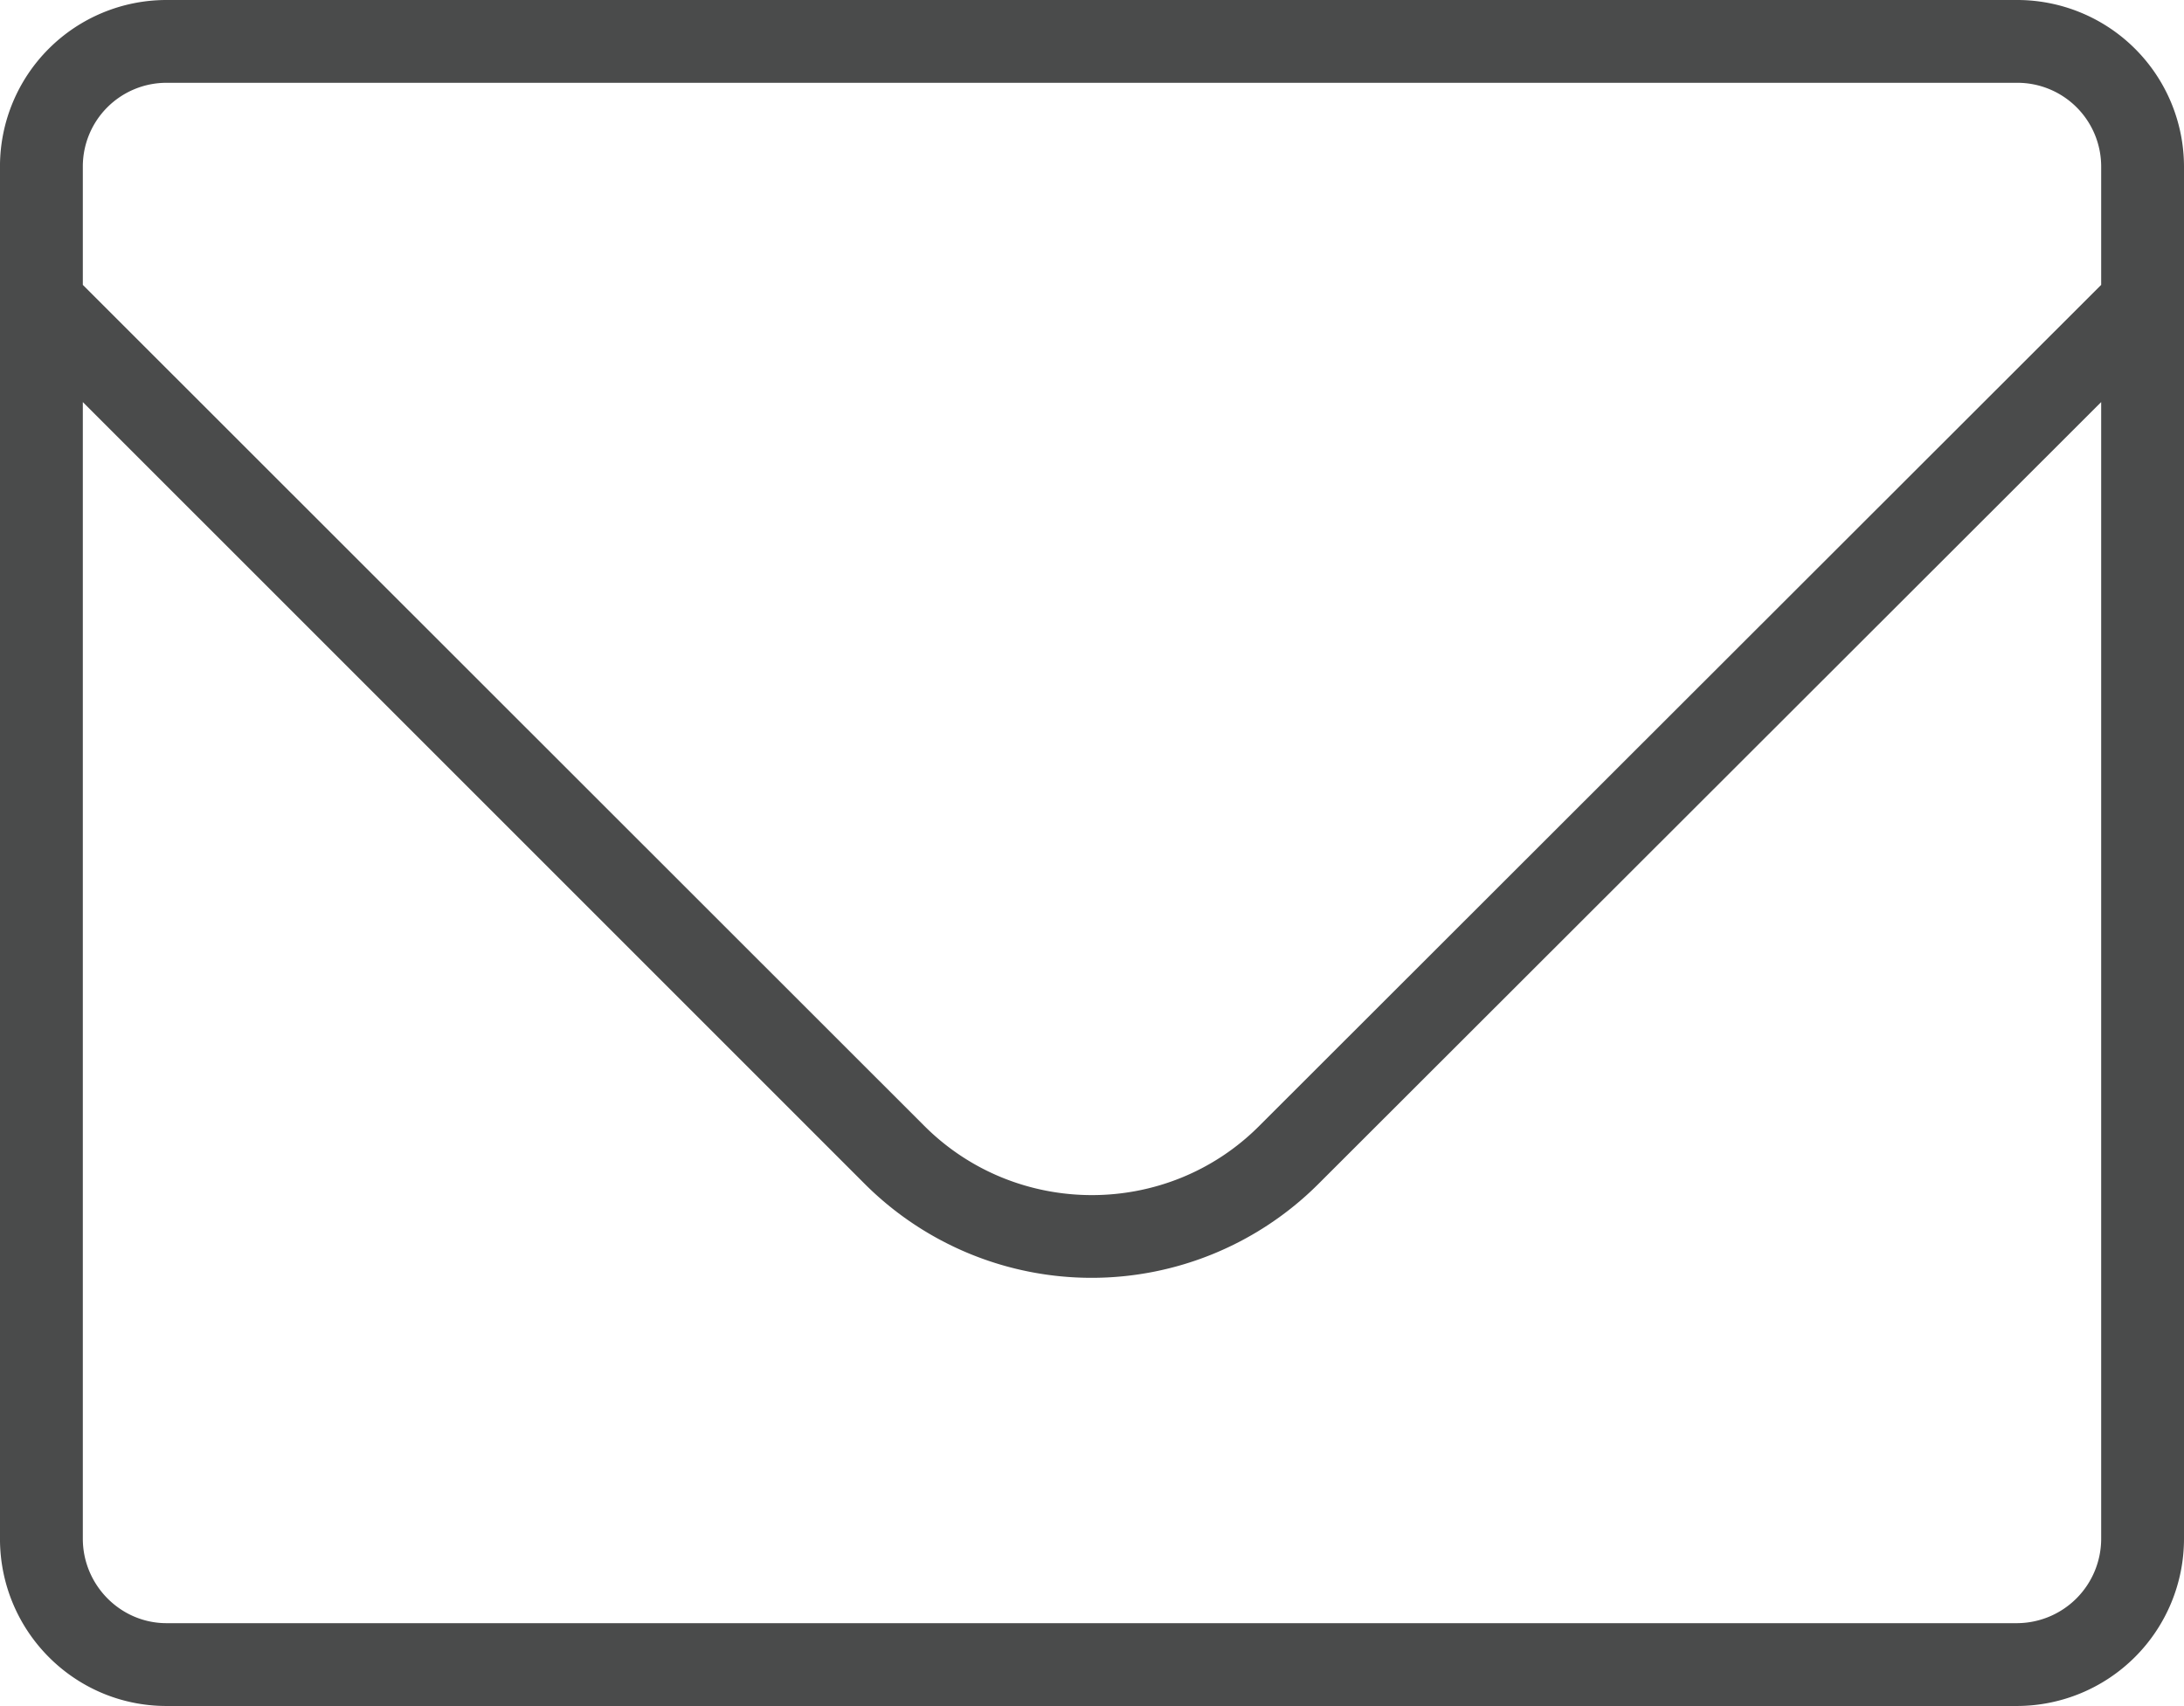
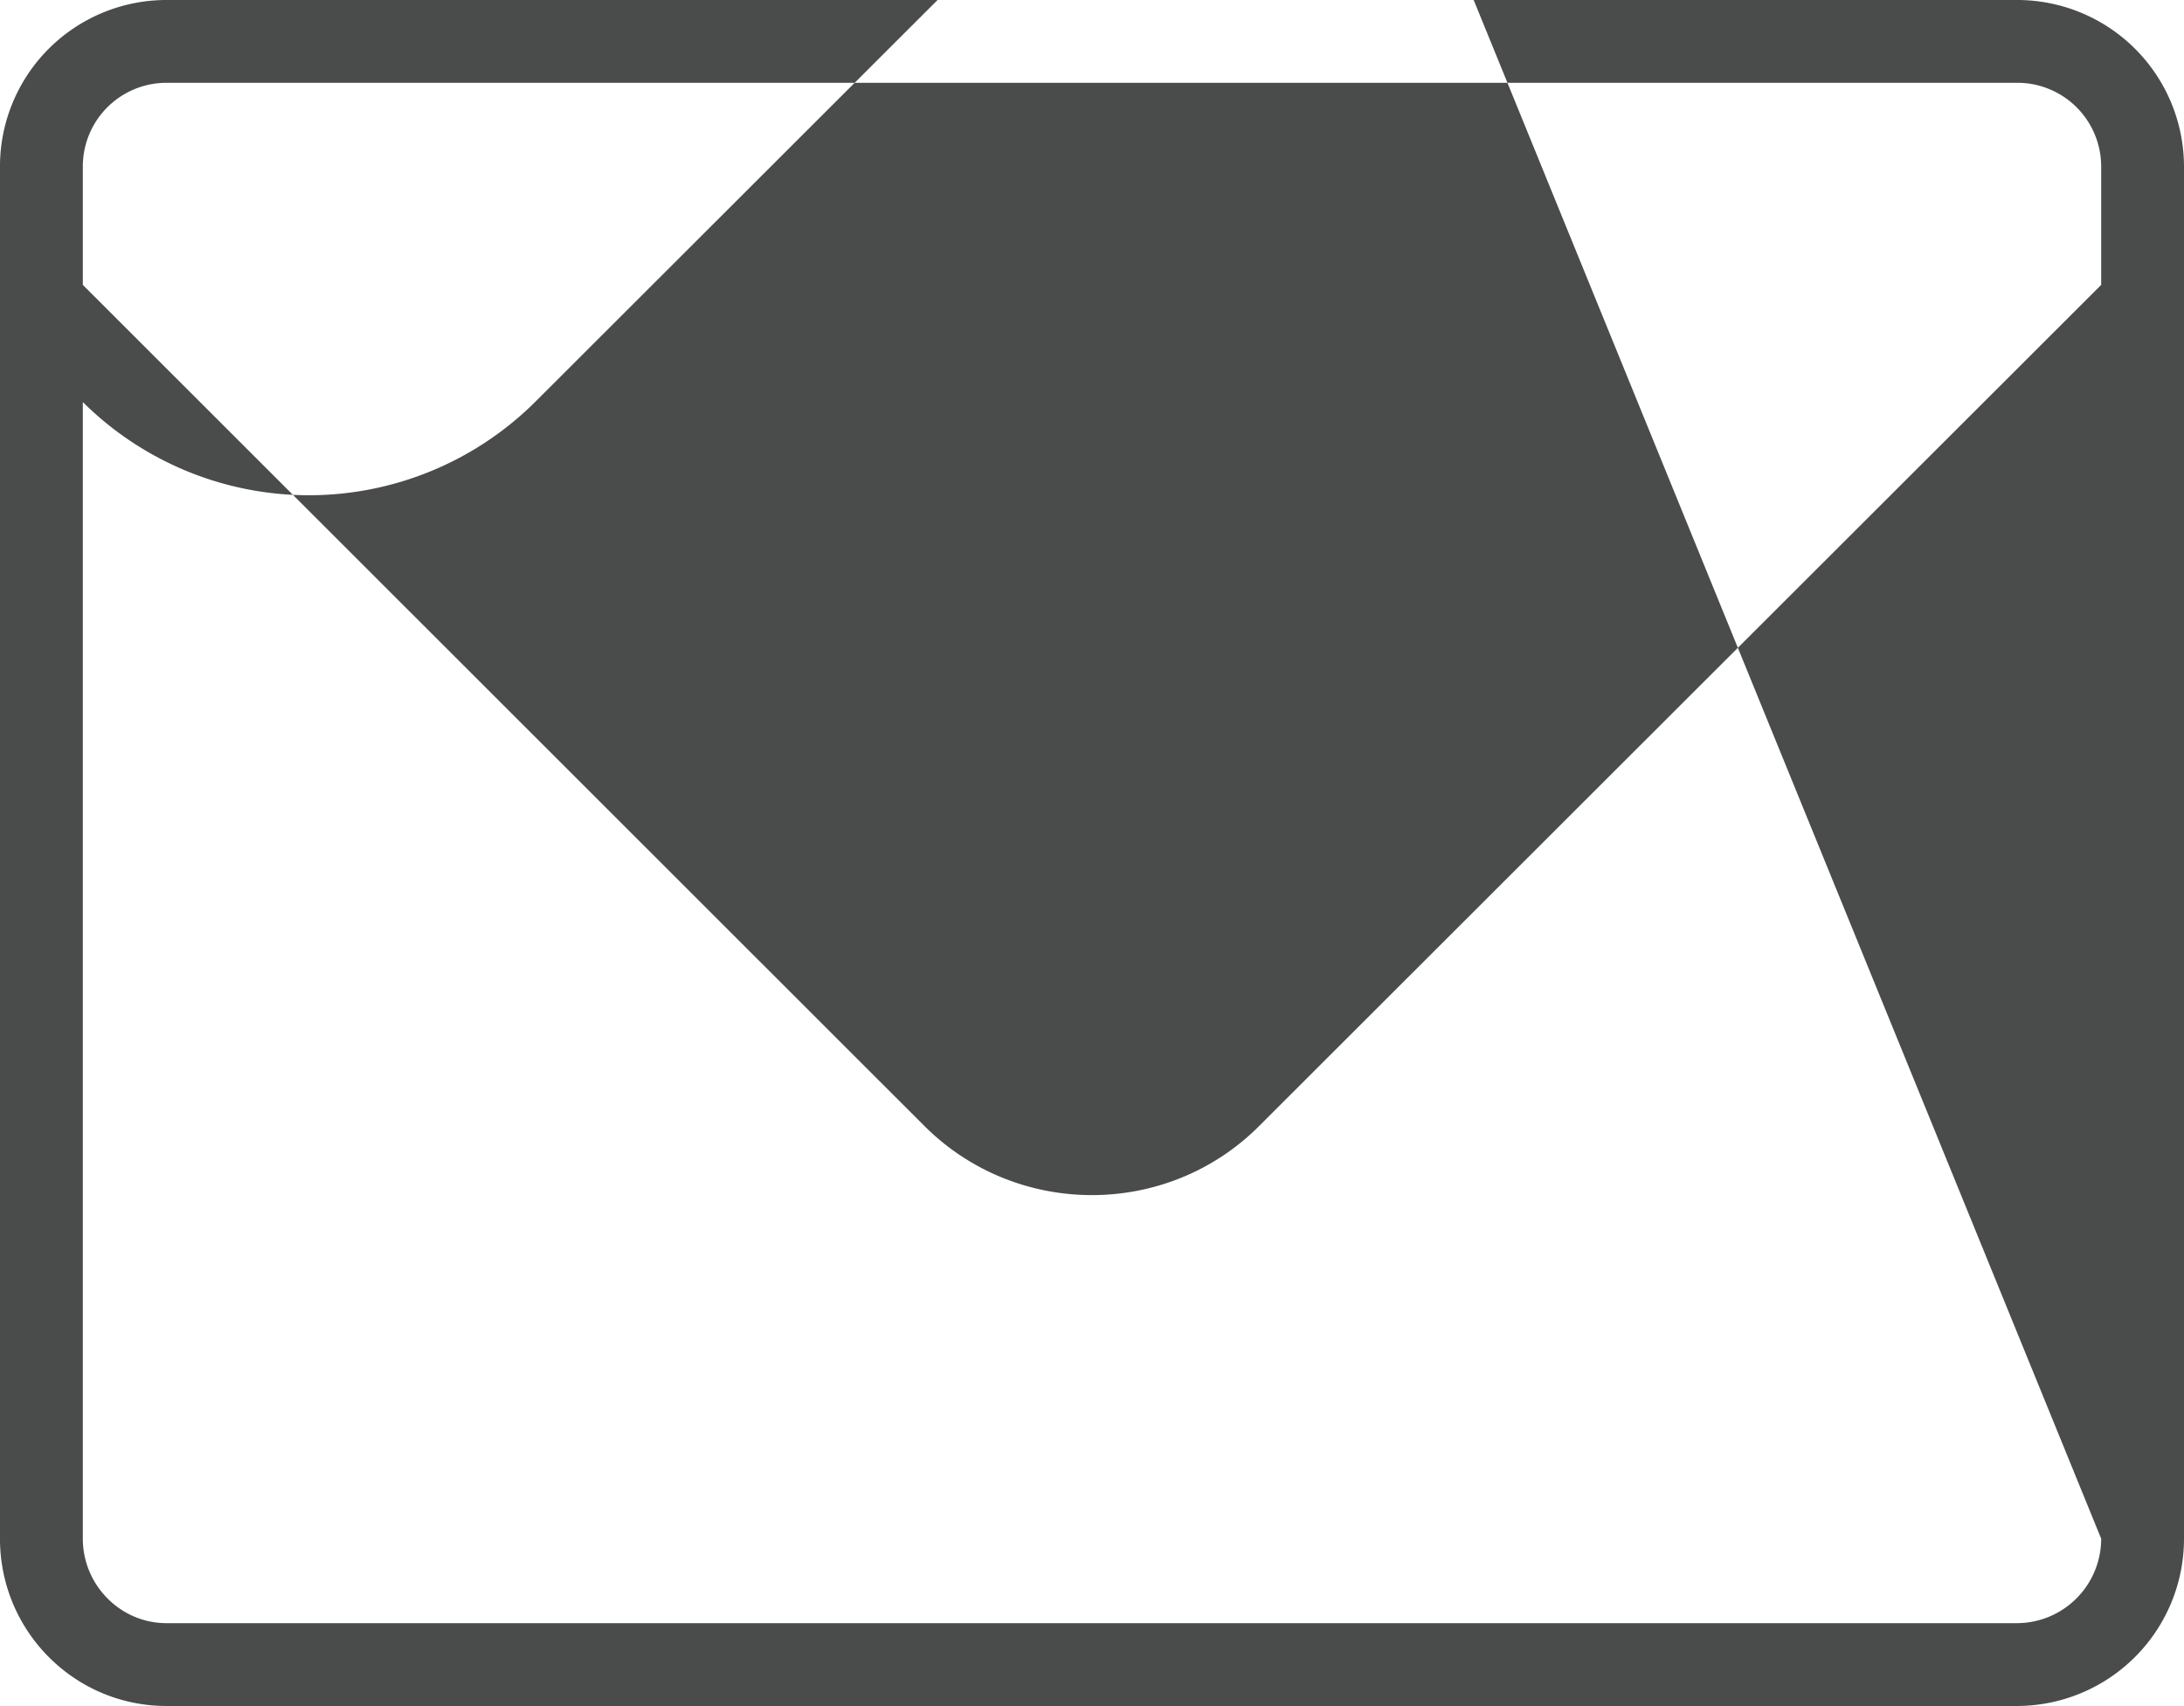
<svg xmlns="http://www.w3.org/2000/svg" id="Layer_1" data-name="Layer 1" viewBox="0 0 997 778.85">
  <defs>
    <style>.cls-1{fill:#4a4b4b;}</style>
  </defs>
  <title>Mail Color SVG</title>
-   <path class="cls-1" d="M7622.32,6810.58H6777.49a76,76,0,0,0-76,76v626.48c0,42.16,34,76.37,76,76.37h844.83a76.36,76.36,0,0,0,76.18-76.37V6886.57A76.16,76.16,0,0,0,7622.32,6810.58Zm38.37,702.47a38.57,38.57,0,0,1-38.37,38.57H6777.49c-21,0-38.18-17.4-38.18-38.57V6994.14l357.29,357.28a146.49,146.49,0,0,0,206.43,0l357.66-357.28Zm0-572.41-384.32,383.94c-42,42.15-110.78,42.15-152.93,0l-384.13-383.94v-54.07a38.2,38.2,0,0,1,38.18-38.19h844.83a38.24,38.24,0,0,1,38.37,38.19Z" transform="translate(-6701.5 -6810.58)" />
+   <path class="cls-1" d="M7622.32,6810.58H6777.49a76,76,0,0,0-76,76v626.48c0,42.16,34,76.37,76,76.37h844.83a76.36,76.36,0,0,0,76.18-76.37V6886.57A76.16,76.16,0,0,0,7622.32,6810.58Zm38.37,702.47a38.57,38.57,0,0,1-38.37,38.57H6777.49c-21,0-38.18-17.4-38.18-38.57V6994.14a146.49,146.49,0,0,0,206.43,0l357.66-357.28Zm0-572.41-384.32,383.94c-42,42.15-110.78,42.15-152.93,0l-384.13-383.94v-54.07a38.2,38.2,0,0,1,38.18-38.19h844.83a38.24,38.24,0,0,1,38.37,38.19Z" transform="translate(-6701.5 -6810.58)" />
</svg>